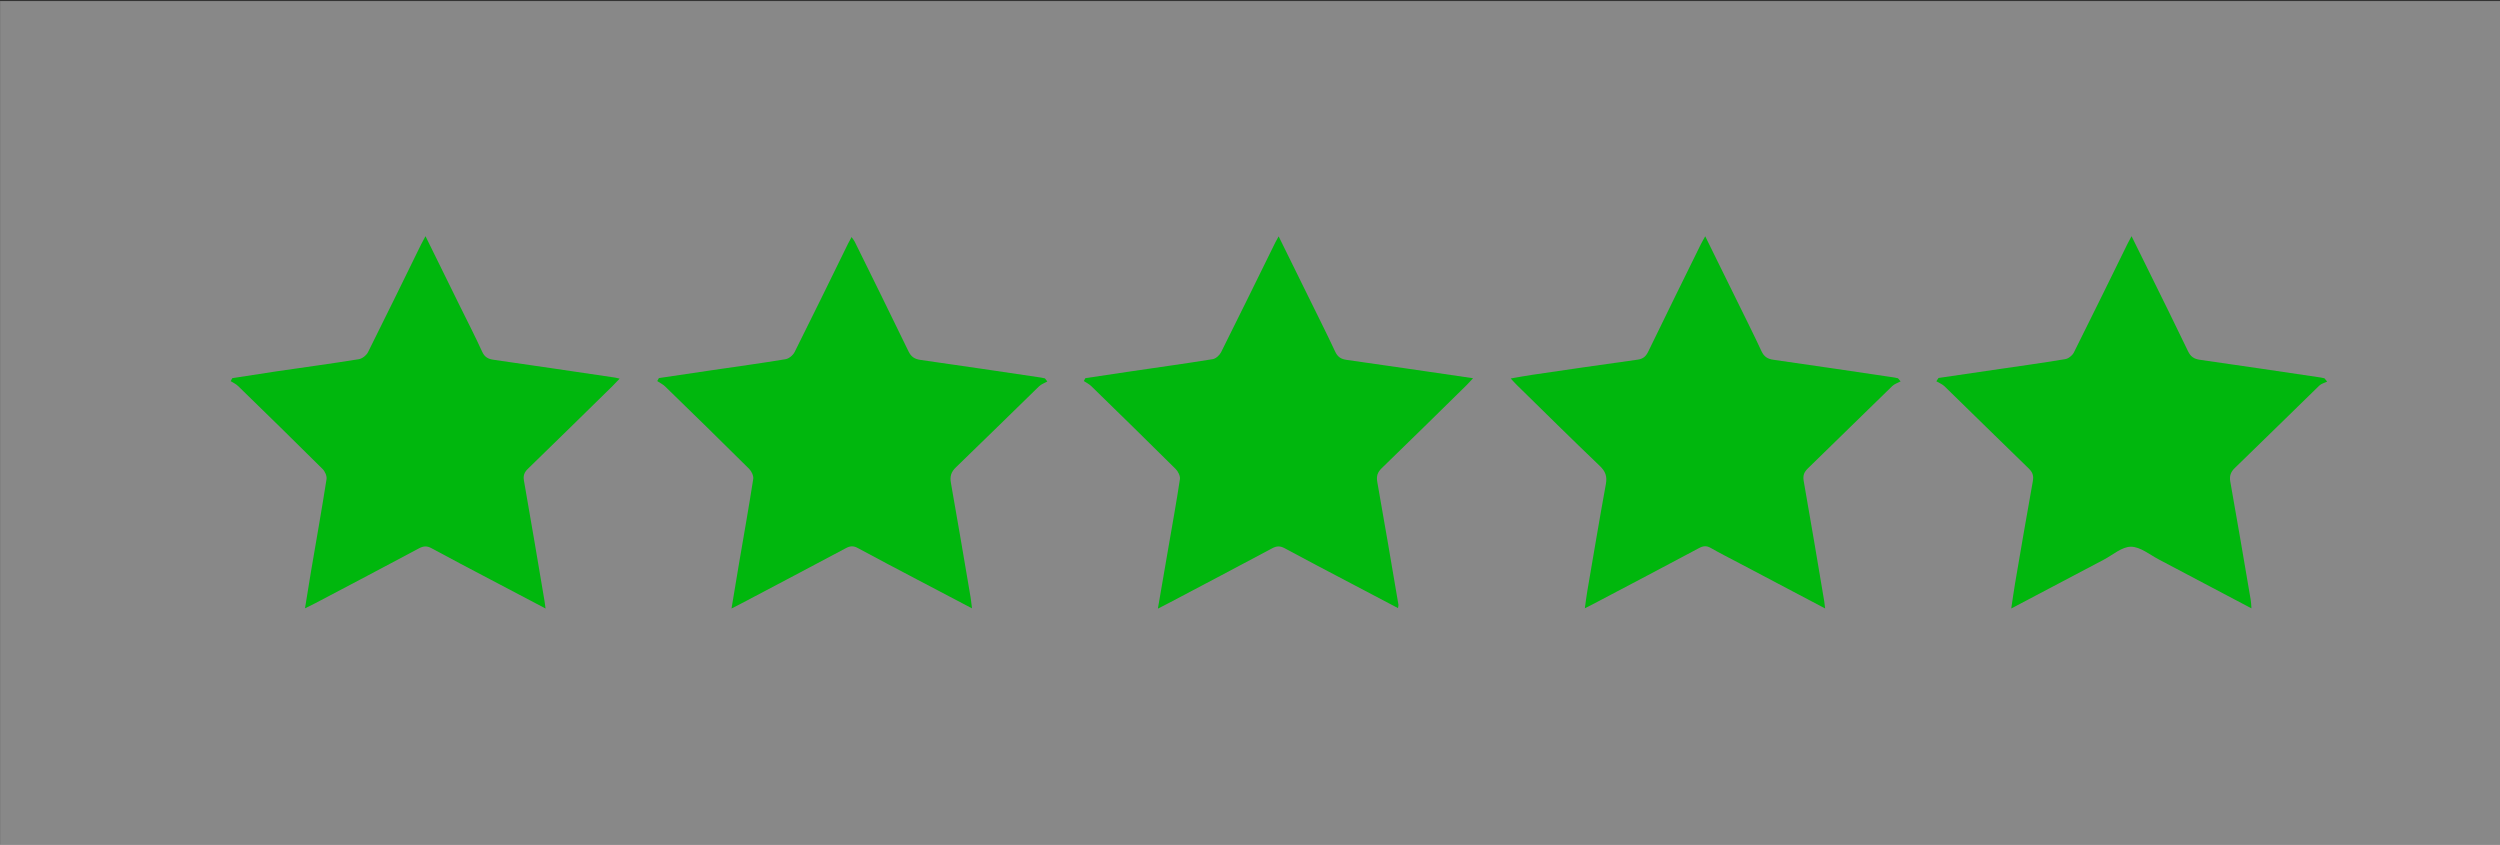
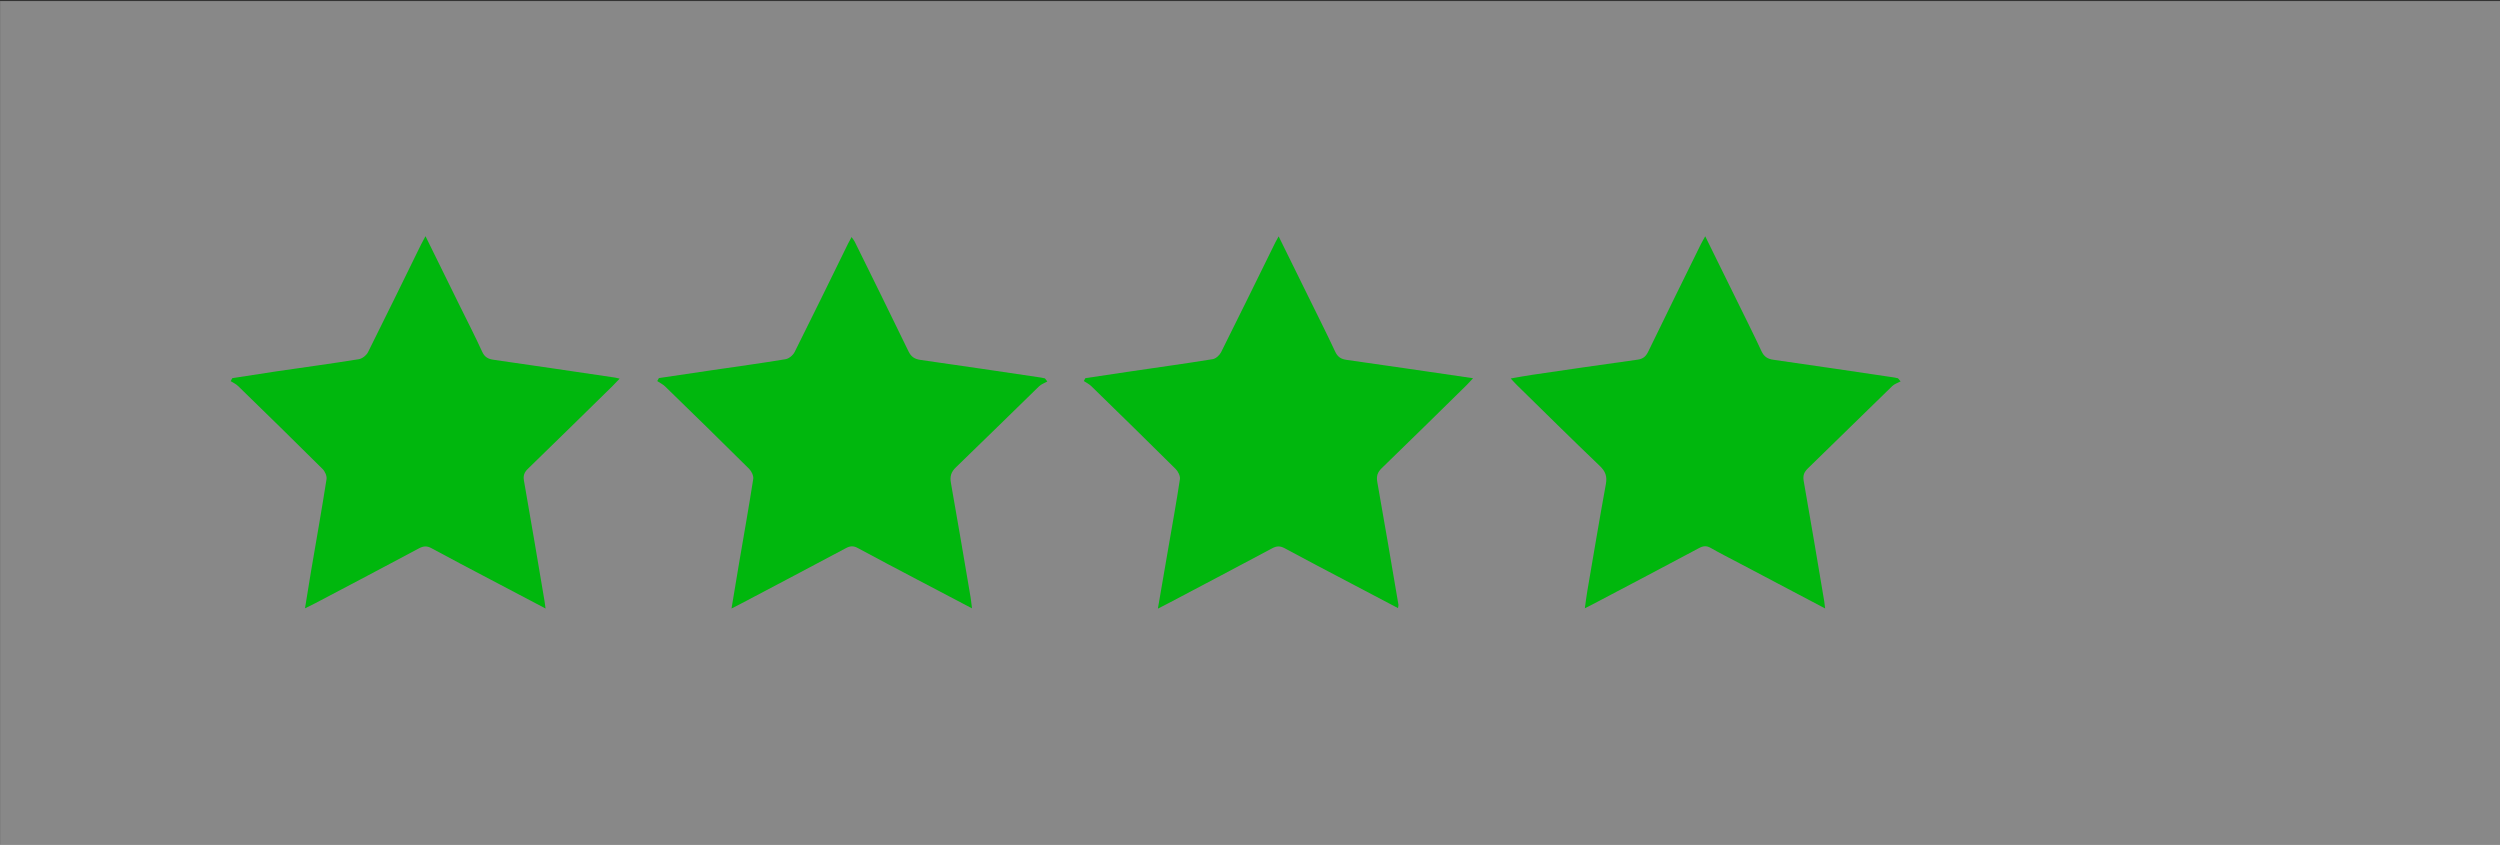
<svg xmlns="http://www.w3.org/2000/svg" width="100%" height="100%" viewBox="0 0 145 49" version="1.1" xml:space="preserve" style="fill-rule:evenodd;clip-rule:evenodd;stroke-linejoin:round;stroke-miterlimit:2;">
  <rect x="0" y="0" width="145" height="49" fill="#333333" stroke="none" />
  <g transform="matrix(1,0,0,1,-318,-270)">
    <g transform="matrix(1,0,0,1,331.378,281.375)">
      <g transform="matrix(1.014,0,0,1.062,-335.826,-296.991)">
        <rect x="318" y="269" width="143" height="46.15" style="fill:rgb(235,235,235);fill-opacity:0.46;" />
      </g>
      <g transform="matrix(1,0,0,1,0,2.323)">
        <path d="M42.998,21.587C41.877,20.998 40.833,20.45 39.792,19.902C38.651,19.299 37.506,18.704 36.372,18.087C36.12,17.95 35.93,17.963 35.686,18.094C33.683,19.164 31.672,20.219 29.666,21.279C29.49,21.371 29.313,21.461 29.05,21.596C29.201,20.682 29.336,19.857 29.477,19.031C29.757,17.383 30.052,15.737 30.309,14.085C30.337,13.903 30.214,13.637 30.074,13.498C28.461,11.893 26.833,10.304 25.201,8.718C25.07,8.59 24.897,8.508 24.742,8.404C24.774,8.346 24.808,8.288 24.839,8.23C25.874,8.076 26.909,7.922 27.944,7.77C29.358,7.562 30.773,7.37 32.183,7.136C32.381,7.104 32.618,6.905 32.711,6.719C33.761,4.626 34.785,2.521 35.816,0.42C35.87,0.31 35.932,0.203 36.014,0.051C36.09,0.163 36.156,0.24 36.199,0.328C37.241,2.442 38.287,4.553 39.313,6.676C39.468,6.997 39.667,7.128 40.011,7.177C42.347,7.507 44.682,7.858 47.017,8.203C47.088,8.215 47.159,8.234 47.23,8.25C47.276,8.309 47.323,8.369 47.368,8.427C47.207,8.519 47.019,8.583 46.888,8.708C45.277,10.272 43.683,11.85 42.066,13.406C41.784,13.676 41.708,13.933 41.775,14.31C42.166,16.51 42.536,18.714 42.911,20.917C42.944,21.106 42.961,21.304 42.998,21.587Z" style="fill:rgb(0,183,13);fill-rule:nonzero;" />
      </g>
      <g transform="matrix(1,0,0,1,0,2.323)">
        <path d="M67.705,21.572C66.778,21.084 65.875,20.609 64.973,20.134C63.693,19.461 62.412,18.792 61.14,18.104C60.877,17.961 60.678,17.959 60.411,18.102C58.41,19.173 56.4,20.228 54.393,21.288C54.218,21.38 54.042,21.469 53.779,21.604C53.99,20.378 54.184,19.245 54.38,18.113C54.611,16.773 54.855,15.437 55.057,14.093C55.085,13.911 54.952,13.644 54.811,13.504C53.186,11.888 51.547,10.289 49.908,8.69C49.786,8.571 49.626,8.498 49.484,8.402C49.514,8.346 49.544,8.29 49.574,8.235C50.469,8.1 51.362,7.965 52.258,7.834C53.824,7.603 55.394,7.387 56.957,7.134C57.14,7.104 57.356,6.908 57.444,6.732C58.507,4.611 59.548,2.481 60.596,0.353C60.641,0.261 60.695,0.173 60.784,0.011C61.366,1.192 61.914,2.305 62.463,3.42C63,4.512 63.548,5.598 64.064,6.7C64.21,7.008 64.398,7.128 64.727,7.175C67.14,7.515 69.551,7.873 72.058,8.239C71.895,8.414 71.791,8.538 71.675,8.65C70.04,10.255 68.41,11.863 66.763,13.455C66.508,13.703 66.444,13.924 66.508,14.275C66.931,16.643 67.328,19.016 67.733,21.386C67.739,21.424 67.72,21.471 67.705,21.572Z" style="fill:rgb(0,183,13);fill-rule:nonzero;" />
      </g>
      <g transform="matrix(1,0,0,1,0,2.323)">
        <path d="M92.48,21.593C90.775,20.694 89.154,19.84 87.534,18.984C86.97,18.687 86.4,18.4 85.846,18.083C85.596,17.94 85.404,17.963 85.16,18.094C83.157,19.164 81.148,20.219 79.14,21.277C78.975,21.363 78.811,21.446 78.543,21.583C78.597,21.204 78.63,20.909 78.681,20.615C79.037,18.535 79.384,16.456 79.762,14.38C79.845,13.928 79.738,13.639 79.406,13.322C77.795,11.783 76.213,10.214 74.621,8.654C74.511,8.547 74.41,8.432 74.242,8.254C74.699,8.175 75.085,8.102 75.473,8.044C77.517,7.746 79.561,7.443 81.607,7.162C81.928,7.117 82.088,6.967 82.222,6.689C83.231,4.611 84.251,2.539 85.272,0.467C85.339,0.332 85.419,0.201 85.525,0.007C86.142,1.261 86.728,2.449 87.312,3.637C87.808,4.645 88.313,5.649 88.787,6.668C88.938,6.991 89.138,7.121 89.483,7.169C91.819,7.5 94.154,7.851 96.489,8.196C96.562,8.207 96.633,8.226 96.704,8.241C96.754,8.301 96.804,8.363 96.857,8.423C96.692,8.511 96.5,8.569 96.372,8.695C94.74,10.279 93.119,11.876 91.486,13.462C91.263,13.676 91.18,13.871 91.236,14.196C91.648,16.52 92.034,18.847 92.427,21.172C92.446,21.281 92.455,21.388 92.48,21.593Z" style="fill:rgb(0,183,13);fill-rule:nonzero;" />
      </g>
      <g transform="matrix(1,0,0,1,0,2.323)">
        <path d="M11.3,0C11.986,1.393 12.641,2.719 13.293,4.048C13.728,4.93 14.179,5.805 14.586,6.698C14.731,7.017 14.929,7.122 15.25,7.169C17.601,7.505 19.951,7.856 22.301,8.203C22.361,8.213 22.419,8.23 22.562,8.262C22.402,8.429 22.284,8.56 22.157,8.684C20.522,10.287 18.888,11.893 17.243,13.489C17.031,13.695 16.958,13.883 17.012,14.183C17.419,16.49 17.805,18.802 18.196,21.112C18.219,21.245 18.235,21.38 18.265,21.596C17.152,21.011 16.109,20.463 15.067,19.913C13.926,19.31 12.781,18.715 11.648,18.098C11.382,17.953 11.184,17.967 10.921,18.107C8.92,19.179 6.91,20.234 4.901,21.292C4.739,21.379 4.573,21.456 4.312,21.585C4.435,20.819 4.543,20.136 4.659,19.453C4.963,17.666 5.28,15.881 5.561,14.093C5.589,13.911 5.472,13.644 5.332,13.505C3.709,11.888 2.07,10.287 0.429,8.69C0.308,8.571 0.144,8.5 0,8.408C0.032,8.35 0.063,8.292 0.097,8.235C0.946,8.104 1.792,7.969 2.641,7.843C4.239,7.609 5.839,7.393 7.434,7.136C7.633,7.104 7.876,6.908 7.969,6.723C9.004,4.658 10.013,2.581 11.031,0.509C11.106,0.357 11.188,0.21 11.3,0Z" style="fill:rgb(0,183,13);fill-rule:nonzero;" />
      </g>
      <g transform="matrix(1,0,0,1,0,2.323)">
-         <path d="M117.206,21.587C115.358,20.611 113.601,19.678 111.841,18.755C111.307,18.475 110.761,18.014 110.218,18.012C109.694,18.01 109.166,18.488 108.644,18.762C106.886,19.688 105.127,20.617 103.275,21.594C103.357,21.046 103.42,20.581 103.499,20.119C103.836,18.149 104.172,16.178 104.526,14.211C104.584,13.896 104.515,13.693 104.288,13.474C102.654,11.891 101.033,10.292 99.403,8.706C99.273,8.581 99.09,8.511 98.93,8.416C98.973,8.352 99.014,8.288 99.057,8.224C100.108,8.07 101.162,7.914 102.214,7.761C103.613,7.556 105.011,7.363 106.406,7.132C106.593,7.102 106.818,6.92 106.906,6.747C107.962,4.641 108.995,2.522 110.035,0.409C110.09,0.298 110.151,0.19 110.252,0C110.621,0.749 110.96,1.438 111.302,2.128C112.046,3.641 112.799,5.148 113.525,6.668C113.68,6.993 113.877,7.122 114.222,7.171C116.559,7.502 118.894,7.853 121.229,8.198C121.3,8.209 121.371,8.228 121.44,8.243C121.492,8.307 121.546,8.37 121.598,8.434C121.443,8.511 121.257,8.554 121.139,8.669C119.507,10.253 117.891,11.854 116.253,13.434C116,13.678 115.919,13.898 115.981,14.249C116.387,16.523 116.773,18.804 117.161,21.082C117.188,21.219 117.187,21.358 117.206,21.587Z" style="fill:rgb(0,183,13);fill-rule:nonzero;" />
-       </g>
+         </g>
    </g>
  </g>
</svg>